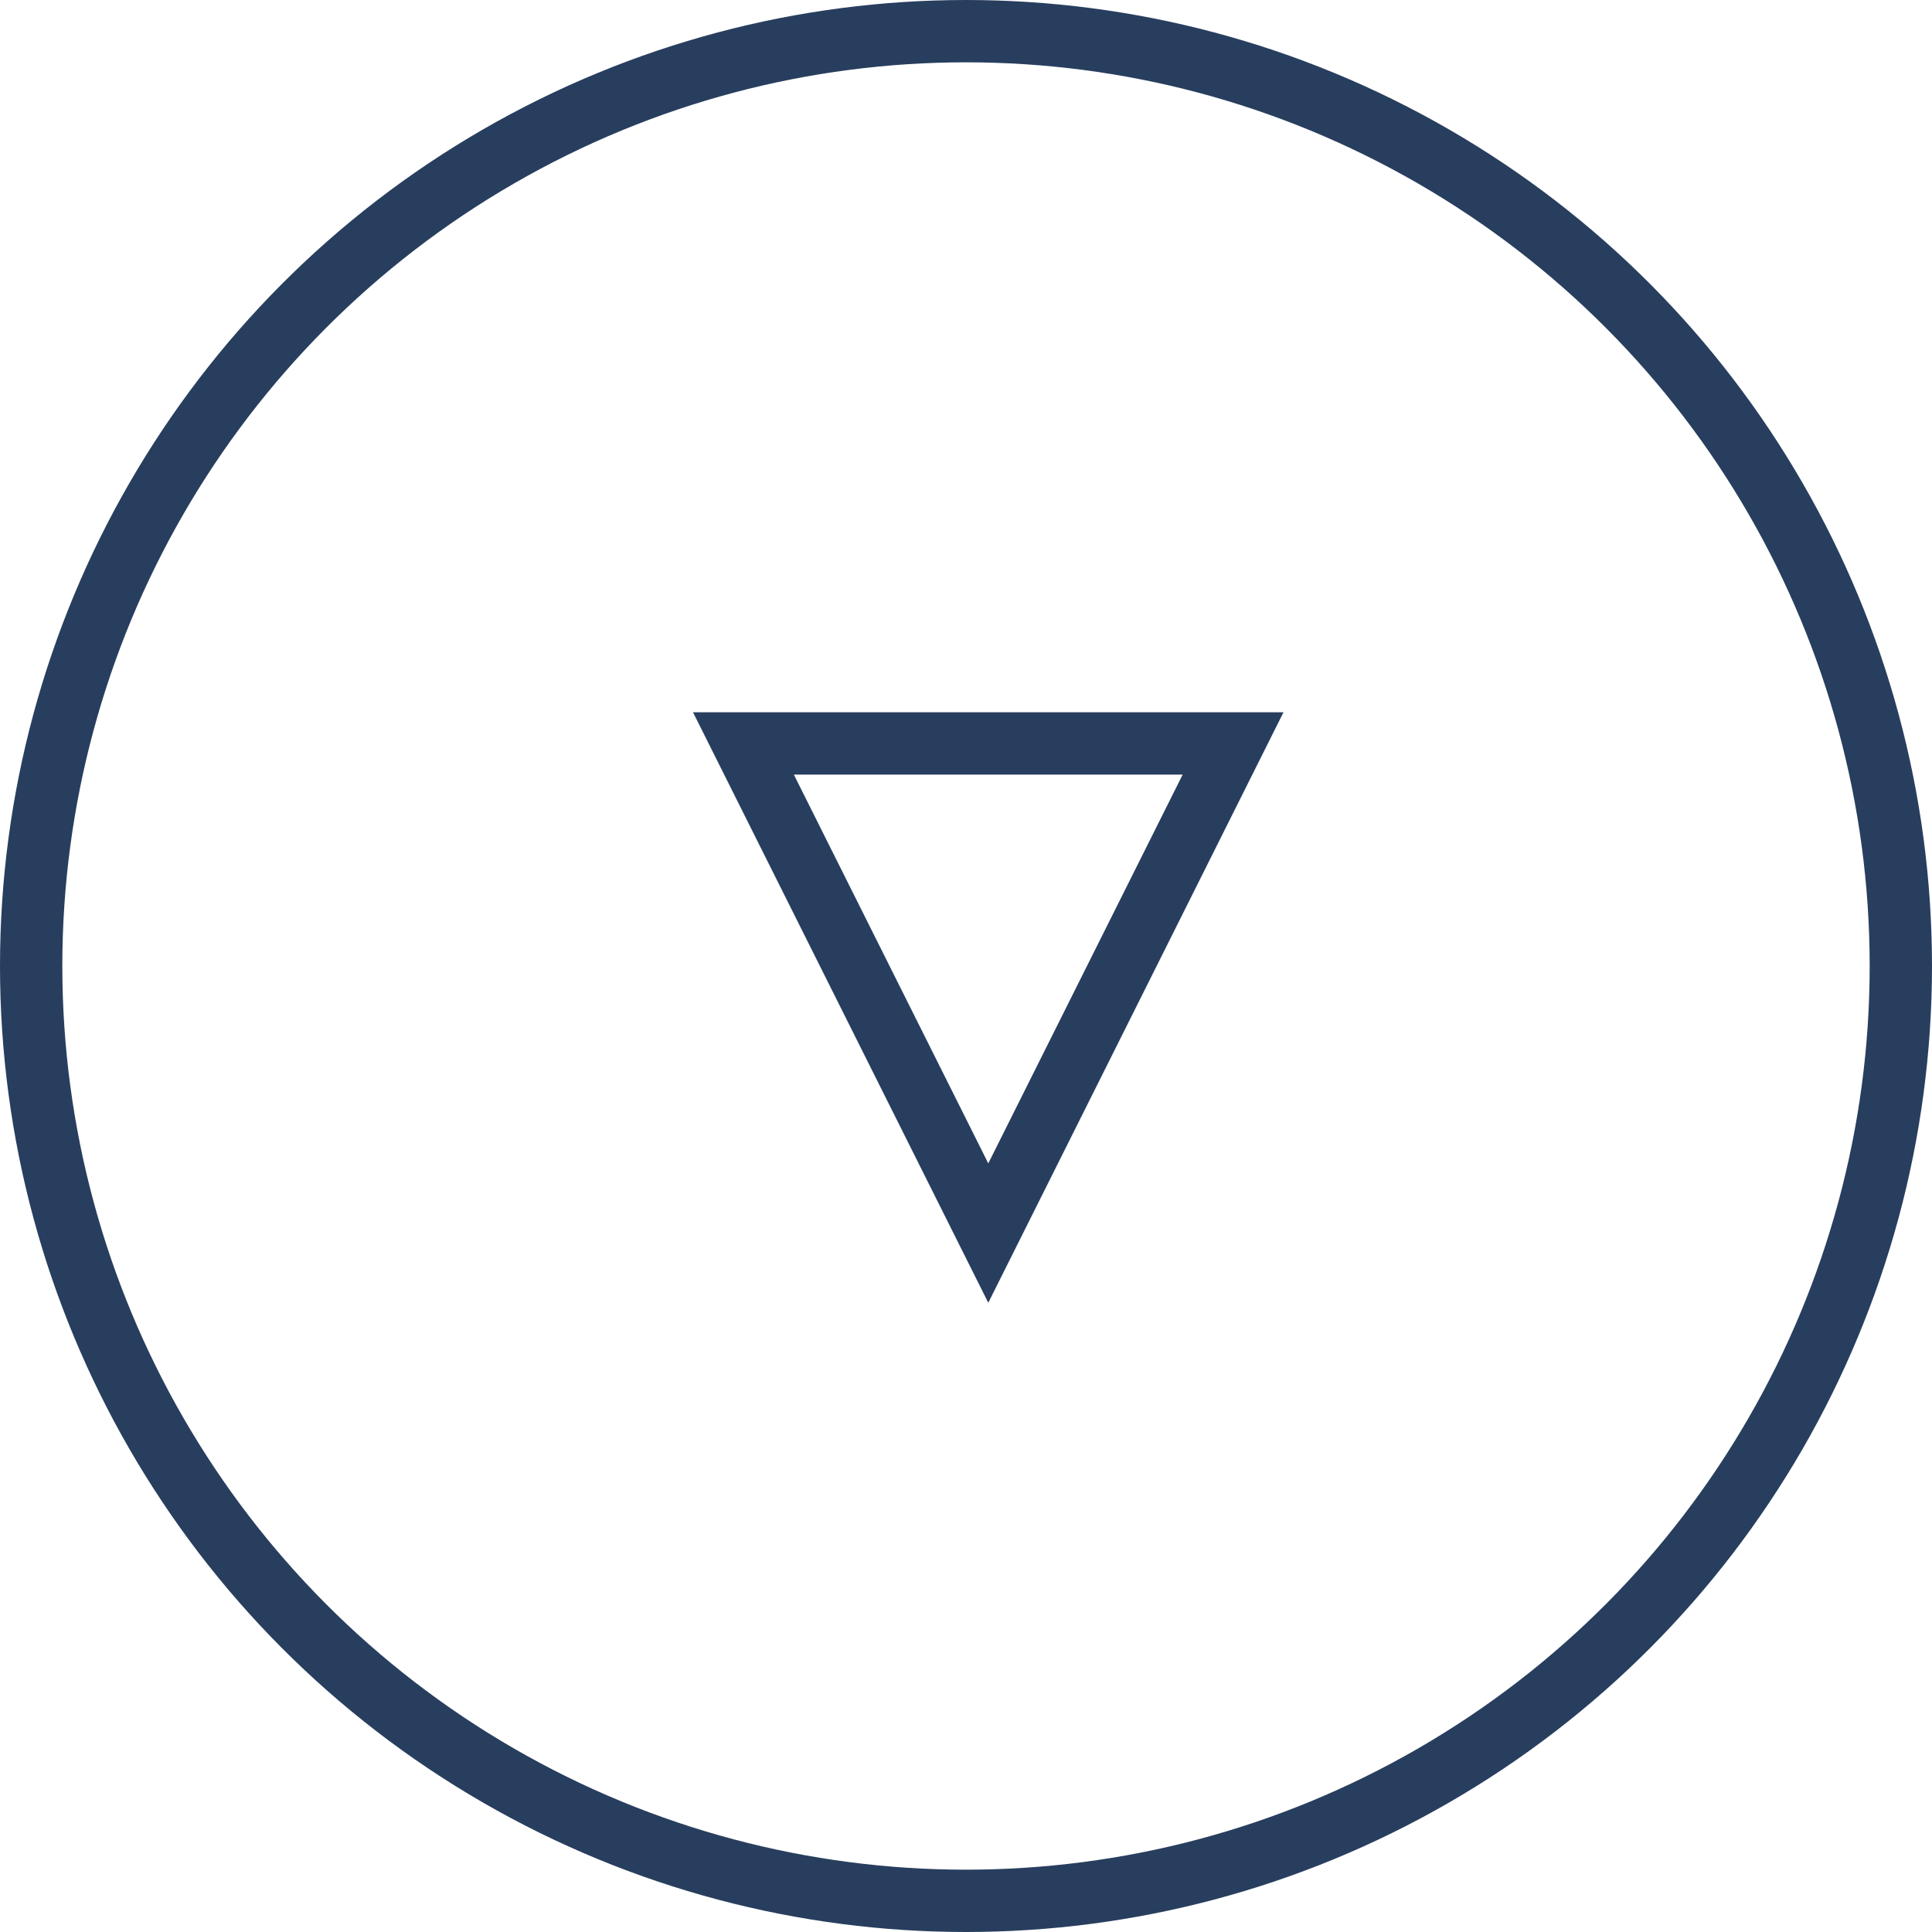
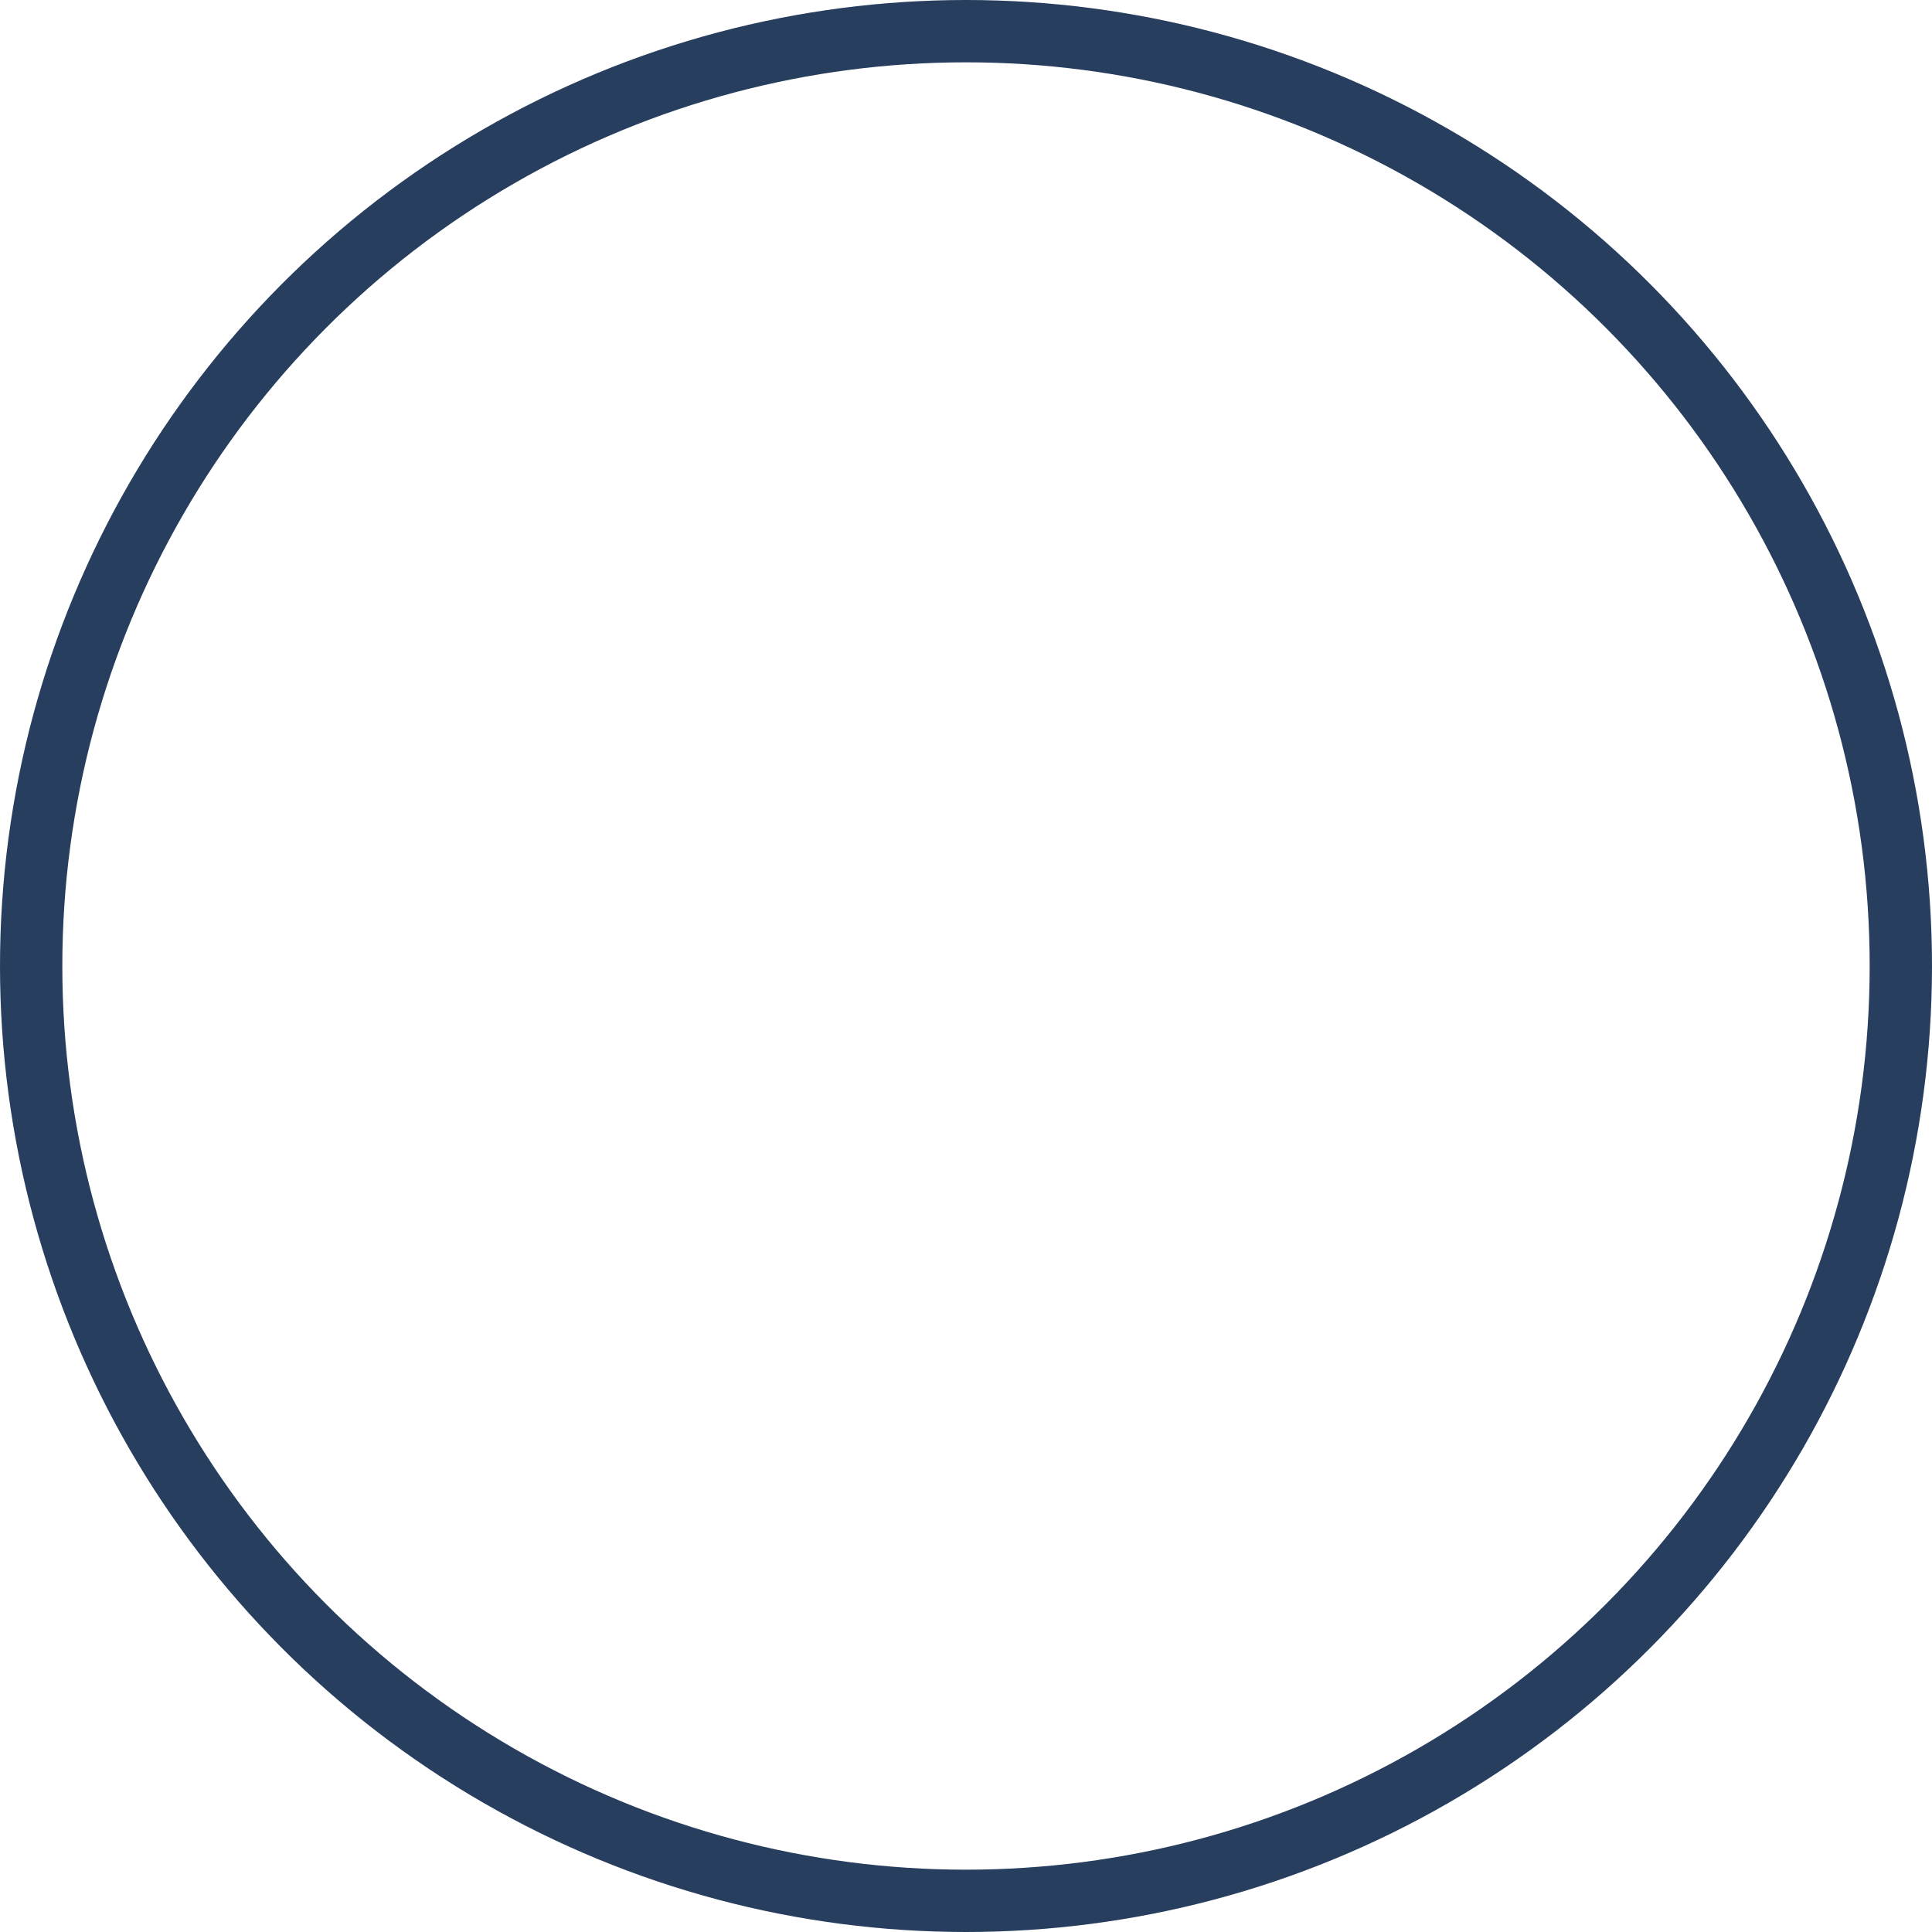
<svg xmlns="http://www.w3.org/2000/svg" width="62px" height="62px" viewBox="0 0 62 62" version="1.1">
  <title>icon-arrow-circle</title>
  <desc>Created with Sketch.</desc>
  <g id="Page-1" stroke="none" stroke-width="1" fill="none" fill-rule="evenodd">
    <g id="icon-arrow-circle" transform="translate(1, 1)" stroke="#283E5E" stroke-width="2">
-       <polygon id="Fill-1" points="22.857 22.857 30.715 38.571 38.571 22.857" />
      <circle id="Oval" cx="30" cy="30" r="30" />
    </g>
  </g>
</svg>